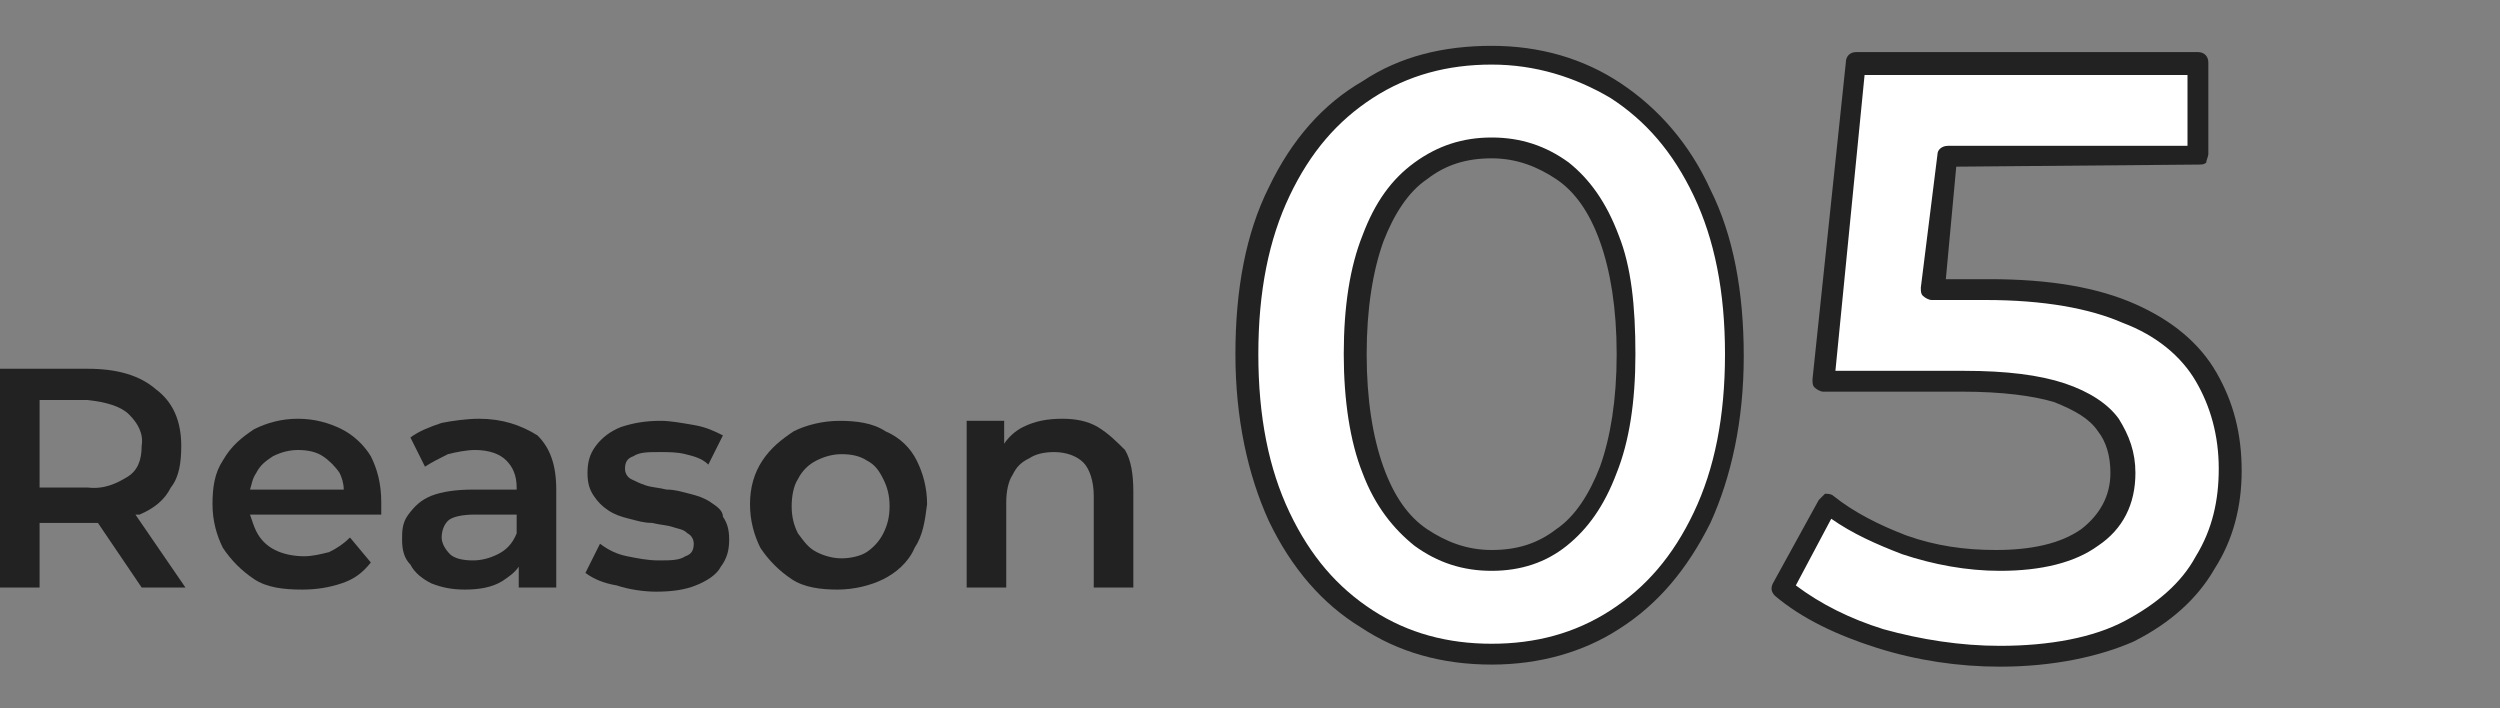
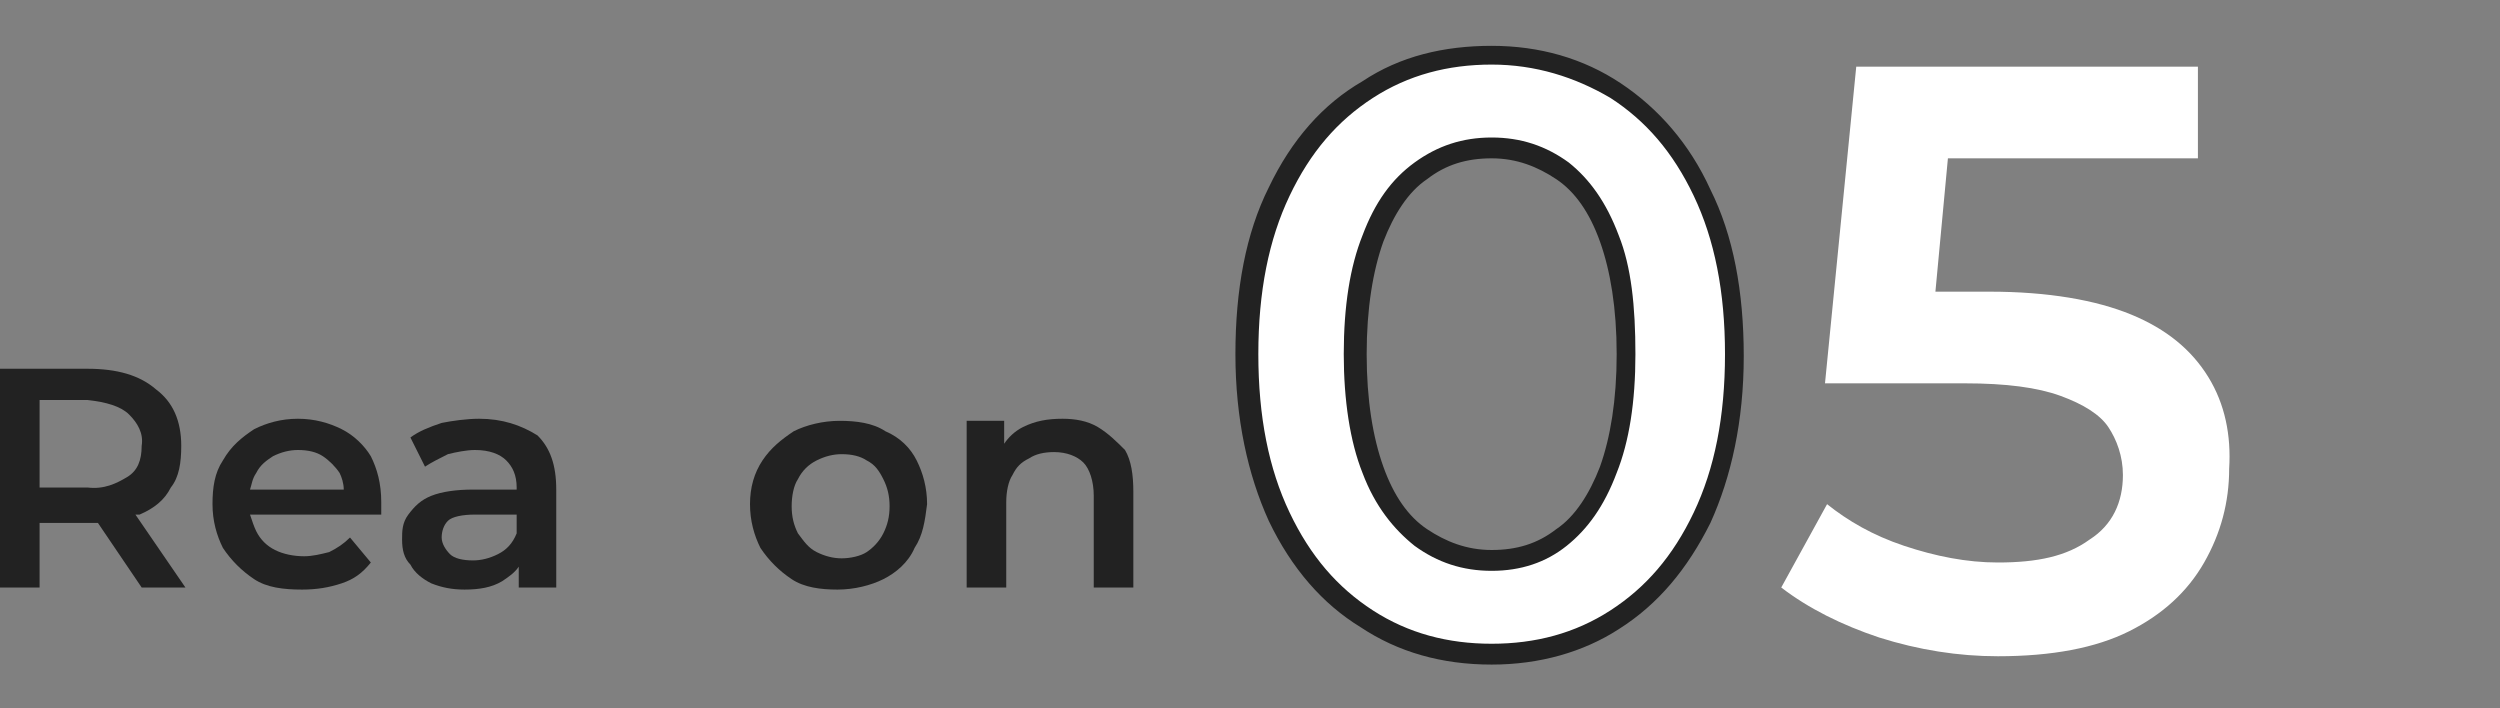
<svg xmlns="http://www.w3.org/2000/svg" version="1.1" id="レイヤー_1" x="0px" y="0px" viewBox="0 0 120 34" style="enable-background:new 0 0 120 34;" xml:space="preserve">
  <rect x="0" y="0" width="120" height="34" fill="#808080" stroke="none" />
  <style type="text/css">
	.st0{fill:#FFFFFF;}
	.st1{fill:#222222;}
</style>
  <g>
    <g id="_レイヤー_1">
      <g id="_レイヤー_3">
        <g>
          <g>
            <path class="st0" d="M77.6,4.3c-1.8-1.1-3.7-1.7-6-1.7c-2.2,0-4.2,0.6-6,1.7c-1.8,1.1-3.2,2.7-4.2,4.9c-1,2.1-1.6,4.8-1.6,7.8       s0.5,5.7,1.5,7.8c1,2.1,2.4,3.8,4.2,4.9c1.8,1.1,3.8,1.7,6,1.7c2.2,0,4.2-0.5,6-1.7c1.8-1.1,3.2-2.7,4.2-4.9       c1-2.1,1.6-4.8,1.6-7.8s-0.5-5.7-1.5-7.8C80.7,7.1,79.3,5.4,77.6,4.3L77.6,4.3L77.6,4.3z M77.2,22.6c-0.6,1.5-1.3,2.6-2.3,3.3       c-1,0.7-2.1,1.1-3.4,1.1c-1.3,0-2.4-0.4-3.4-1.1c-1-0.7-1.7-1.8-2.3-3.3c-0.6-1.5-0.8-3.3-0.8-5.6c0-2.2,0.3-4.1,0.9-5.6       s1.3-2.6,2.3-3.3c1-0.7,2.1-1.1,3.4-1.1S74,7.5,75,8.2c1,0.7,1.7,1.8,2.3,3.3c0.5,1.5,0.8,3.3,0.8,5.6S77.7,21.1,77.2,22.6       C77.2,22.6,77.2,22.6,77.2,22.6z" />
            <path class="st1" d="M71.6,31.9L71.6,31.9c-2.4,0-4.5-0.6-6.3-1.8C63.5,29,62,27.3,60.9,25c-1-2.2-1.6-4.9-1.6-8s0.5-5.8,1.6-8       C62,6.7,63.5,5,65.4,3.9c1.8-1.2,3.9-1.7,6.2-1.7h0c2.3,0,4.4,0.6,6.2,1.8l0,0c1.8,1.2,3.3,2.9,4.3,5.1c1.1,2.2,1.6,4.9,1.6,8       s-0.6,5.8-1.6,8c-1.1,2.2-2.5,3.9-4.4,5.1C76,31.3,73.9,31.9,71.6,31.9L71.6,31.9L71.6,31.9z M71.6,3.1c-2.1,0-4,0.5-5.7,1.6       c-1.7,1.1-3,2.6-4,4.7c-1,2.1-1.5,4.6-1.5,7.6s0.5,5.5,1.5,7.6c1,2.1,2.3,3.6,4,4.7c1.7,1.1,3.6,1.6,5.7,1.6h0       c2.1,0,4-0.5,5.7-1.6c1.7-1.1,3-2.6,4-4.7c1-2.1,1.5-4.6,1.5-7.6c0-3-0.5-5.5-1.5-7.6c-1-2.1-2.3-3.6-4-4.7l0,0       C75.6,3.7,73.7,3.1,71.6,3.1L71.6,3.1C71.6,3.1,71.6,3.1,71.6,3.1z M71.6,27.4L71.6,27.4c-1.4,0-2.6-0.4-3.7-1.2       c-1-0.8-1.9-1.9-2.5-3.5c-0.6-1.5-0.9-3.5-0.9-5.7c0-2.3,0.3-4.2,0.9-5.7c0.6-1.6,1.4-2.7,2.5-3.5C69,7,70.2,6.6,71.6,6.6h0       c1.4,0,2.6,0.4,3.7,1.2c1,0.8,1.8,1.9,2.4,3.5c0.6,1.5,0.8,3.4,0.8,5.7c0,2.3-0.3,4.2-0.9,5.7c-0.6,1.6-1.4,2.7-2.4,3.5       C74.2,27,73,27.4,71.6,27.4L71.6,27.4L71.6,27.4z M71.6,7.6c-1.2,0-2.2,0.3-3.1,1c-0.9,0.6-1.6,1.7-2.1,3       c-0.5,1.4-0.8,3.2-0.8,5.4c0,2.2,0.3,4,0.8,5.4c0.5,1.4,1.2,2.4,2.1,3c0.9,0.6,1.9,1,3.1,1h0c1.2,0,2.2-0.3,3.1-1       c0.9-0.6,1.6-1.7,2.1-3l0,0c0.5-1.4,0.8-3.2,0.8-5.4c0-2.2-0.3-4-0.8-5.4c-0.5-1.4-1.2-2.4-2.1-3C73.8,8,72.8,7.6,71.6,7.6       C71.6,7.6,71.6,7.6,71.6,7.6z" />
          </g>
          <g>
            <path class="st0" d="M106,18.1c-0.8-1.3-2-2.3-3.7-3c-1.7-0.7-4-1.1-6.8-1.1l-2.6,0l0.6-6.4l12,0l0-4.4l-16.4,0l-1.5,15.2       l6.7,0c2,0,3.5,0.2,4.6,0.6c1.1,0.4,1.9,0.9,2.3,1.5s0.7,1.4,0.7,2.3c0,1.3-0.5,2.4-1.6,3.1c-1.1,0.8-2.5,1.1-4.4,1.1       c-1.5,0-3-0.3-4.5-0.8s-2.7-1.2-3.7-2l-2.2,4c1.3,1,2.9,1.8,4.7,2.4c1.9,0.6,3.8,0.9,5.7,0.9c2.6,0,4.7-0.4,6.3-1.2       c1.6-0.8,2.8-1.9,3.6-3.3c0.8-1.4,1.2-2.9,1.2-4.5C107.1,20.9,106.8,19.4,106,18.1L106,18.1L106,18.1z" />
-             <path class="st1" d="M96,32L96,32c-2,0-4-0.3-5.9-0.9c-1.9-0.6-3.6-1.4-4.9-2.5C85,28.4,85,28.2,85.1,28l2.2-4       c0.1-0.1,0.2-0.2,0.3-0.3c0.1,0,0.3,0,0.4,0.1c1,0.8,2.2,1.4,3.5,1.9c1.4,0.5,2.8,0.7,4.3,0.7h0c1.7,0,3.1-0.3,4.1-1       c0.9-0.7,1.4-1.6,1.4-2.7c0-0.8-0.2-1.5-0.6-2c-0.4-0.6-1.1-1-2.1-1.4c-1-0.3-2.5-0.5-4.4-0.5l-6.7,0c-0.1,0-0.3-0.1-0.4-0.2       c-0.1-0.1-0.1-0.2-0.1-0.4L88.6,3c0-0.3,0.2-0.5,0.5-0.5l0,0l16.4,0c0.3,0,0.5,0.2,0.5,0.5l0,4.4c0,0.1-0.1,0.3-0.1,0.4       c-0.1,0.1-0.2,0.1-0.4,0.1l0,0L93.9,8l-0.5,5.4l2.1,0c2.9,0,5.2,0.4,7,1.2c1.8,0.8,3.1,1.9,3.9,3.3l0,0       c0.8,1.4,1.2,2.9,1.2,4.7c0,1.7-0.4,3.3-1.3,4.7c-0.8,1.4-2.1,2.6-3.9,3.5C100.8,31.5,98.6,32,96,32L96,32L96,32z M86.2,28.1       c1.2,0.9,2.6,1.6,4.2,2.1c1.8,0.5,3.7,0.8,5.6,0.8H96c2.4,0,4.5-0.4,6-1.2c1.5-0.8,2.7-1.8,3.4-3.1c0.8-1.3,1.1-2.7,1.1-4.2       c0-1.6-0.4-3-1.1-4.2l0,0c-0.7-1.2-1.9-2.2-3.5-2.8c-1.6-0.7-3.8-1.1-6.6-1.1l-2.6,0c-0.1,0-0.3-0.1-0.4-0.2       c-0.1-0.1-0.1-0.2-0.1-0.4L93,7.4C93,7.2,93.2,7,93.5,7l0,0L105,7l0-3.4l-15.5,0l-1.4,14.2l6.2,0c2,0,3.6,0.2,4.8,0.6       c1.2,0.4,2.1,1,2.6,1.7c0.5,0.8,0.8,1.6,0.8,2.6c0,1.5-0.6,2.7-1.8,3.5c-1.1,0.8-2.7,1.2-4.7,1.2h0c-1.6,0-3.2-0.3-4.7-0.8       c-1.3-0.5-2.4-1-3.4-1.7L86.2,28.1L86.2,28.1z" />
          </g>
        </g>
        <g>
          <path class="st1" d="M6.7,24.7c0.7-0.3,1.2-0.7,1.5-1.3c0.4-0.5,0.5-1.2,0.5-2c0-1.2-0.4-2.1-1.2-2.7c-0.8-0.7-1.9-1-3.3-1      l-4.3,0l0,10.5l2,0l0-3.1l2.4,0c0.1,0,0.3,0,0.4,0l2.1,3.1l2.1,0l-2.4-3.5C6.6,24.7,6.7,24.7,6.7,24.7      C6.7,24.7,6.7,24.7,6.7,24.7z M6.2,19.9c0.4,0.4,0.7,0.9,0.6,1.5c0,0.7-0.2,1.2-0.7,1.5s-1.1,0.6-1.9,0.5l-2.3,0l0-4.2l2.3,0      C5.1,19.3,5.8,19.5,6.2,19.9L6.2,19.9L6.2,19.9z" />
          <path class="st1" d="M16.4,20.6c-0.6-0.3-1.3-0.5-2.1-0.5c-0.8,0-1.5,0.2-2.1,0.5c-0.6,0.4-1.1,0.8-1.5,1.5      c-0.4,0.6-0.5,1.3-0.5,2.1s0.2,1.5,0.5,2.1c0.4,0.6,0.9,1.1,1.5,1.5s1.4,0.5,2.3,0.5c0.7,0,1.3-0.1,1.9-0.3s1-0.5,1.4-1l-1-1.2      c-0.3,0.3-0.6,0.5-1,0.7c-0.4,0.1-0.8,0.2-1.2,0.2c-0.5,0-1-0.1-1.4-0.3s-0.7-0.5-0.9-0.9c-0.1-0.2-0.2-0.5-0.3-0.8l6.3,0      c0-0.1,0-0.2,0-0.3c0-0.1,0-0.2,0-0.3c0-0.9-0.2-1.6-0.5-2.2C17.5,21.4,17,20.9,16.4,20.6C16.4,20.6,16.4,20.6,16.4,20.6z       M12.3,22.7c0.2-0.4,0.5-0.6,0.8-0.8c0.4-0.2,0.8-0.3,1.2-0.3c0.5,0,0.9,0.1,1.2,0.3c0.3,0.2,0.6,0.5,0.8,0.8      c0.1,0.2,0.2,0.5,0.2,0.8l-4.5,0C12.1,23.2,12.1,23,12.3,22.7L12.3,22.7L12.3,22.7z" />
          <path class="st1" d="M23,20.1c-0.6,0-1.3,0.1-1.8,0.2c-0.6,0.2-1.1,0.4-1.5,0.7l0.7,1.4c0.3-0.2,0.7-0.4,1.1-0.6      c0.4-0.1,0.9-0.2,1.3-0.2c0.7,0,1.2,0.2,1.5,0.5c0.3,0.3,0.5,0.7,0.5,1.3v0.1l-2.1,0c-0.8,0-1.5,0.1-2,0.3      c-0.5,0.2-0.8,0.5-1.1,0.9s-0.3,0.8-0.3,1.2c0,0.5,0.1,0.9,0.4,1.2c0.2,0.4,0.6,0.7,1,0.9c0.5,0.2,1,0.3,1.6,0.3      c0.7,0,1.3-0.1,1.8-0.4c0.3-0.2,0.6-0.4,0.8-0.7l0,1l1.8,0l0-4.7c0-1.2-0.3-2-0.9-2.6C25,20.4,24.1,20.1,23,20.1L23,20.1      L23,20.1z M23.9,26.6c-0.4,0.2-0.8,0.3-1.2,0.3c-0.5,0-0.9-0.1-1.1-0.3s-0.4-0.5-0.4-0.8c0-0.3,0.1-0.6,0.3-0.8      c0.2-0.2,0.7-0.3,1.3-0.3l2,0l0,0.9C24.6,26.1,24.3,26.4,23.9,26.6L23.9,26.6L23.9,26.6z" />
-           <path class="st1" d="M34.1,24.1c-0.3-0.2-0.6-0.3-1-0.4s-0.7-0.2-1.1-0.2c-0.4-0.1-0.7-0.1-1-0.2c-0.3-0.1-0.5-0.2-0.7-0.3      c-0.2-0.1-0.3-0.3-0.3-0.5c0-0.3,0.1-0.5,0.4-0.6c0.3-0.2,0.7-0.2,1.3-0.2c0.4,0,0.8,0,1.2,0.1c0.4,0.1,0.8,0.2,1.1,0.5l0.7-1.4      c-0.4-0.2-0.8-0.4-1.4-0.5c-0.6-0.1-1.1-0.2-1.6-0.2c-0.7,0-1.3,0.1-1.9,0.3c-0.5,0.2-0.9,0.5-1.2,0.9c-0.3,0.4-0.4,0.8-0.4,1.3      c0,0.5,0.1,0.8,0.3,1.1c0.2,0.3,0.4,0.5,0.7,0.7c0.3,0.2,0.6,0.3,1,0.4s0.7,0.2,1.1,0.2c0.4,0.1,0.7,0.1,1,0.2      c0.3,0.1,0.5,0.1,0.7,0.3c0.2,0.1,0.3,0.3,0.3,0.5c0,0.3-0.1,0.5-0.4,0.6c-0.3,0.2-0.7,0.2-1.3,0.2c-0.5,0-1-0.1-1.5-0.2      c-0.5-0.1-0.9-0.3-1.3-0.6l-0.7,1.4c0.4,0.3,0.9,0.5,1.5,0.6c0.6,0.2,1.3,0.3,1.9,0.3c0.8,0,1.4-0.1,1.9-0.3      c0.5-0.2,1-0.5,1.2-0.9c0.3-0.4,0.4-0.8,0.4-1.3c0-0.5-0.1-0.8-0.3-1.1C34.7,24.5,34.4,24.3,34.1,24.1L34.1,24.1L34.1,24.1z" />
          <path class="st1" d="M42.5,20.7c-0.6-0.4-1.4-0.5-2.2-0.5c-0.8,0-1.6,0.2-2.2,0.5c-0.6,0.4-1.1,0.8-1.5,1.4      c-0.4,0.6-0.6,1.3-0.6,2.1c0,0.8,0.2,1.5,0.5,2.1c0.4,0.6,0.9,1.1,1.5,1.5s1.4,0.5,2.2,0.5c0.8,0,1.6-0.2,2.2-0.5      s1.2-0.8,1.5-1.5c0.4-0.6,0.5-1.3,0.6-2.1c0-0.8-0.2-1.5-0.5-2.1C43.7,21.5,43.2,21,42.5,20.7C42.5,20.7,42.5,20.7,42.5,20.7z       M42.4,25.6c-0.2,0.4-0.5,0.7-0.8,0.9s-0.8,0.3-1.2,0.3c-0.4,0-0.8-0.1-1.2-0.3c-0.4-0.2-0.6-0.5-0.9-0.9      c-0.2-0.4-0.3-0.8-0.3-1.3c0-0.5,0.1-1,0.3-1.3c0.2-0.4,0.5-0.7,0.9-0.9c0.4-0.2,0.8-0.3,1.2-0.3c0.5,0,0.9,0.1,1.2,0.3      c0.4,0.2,0.6,0.5,0.8,0.9c0.2,0.4,0.3,0.8,0.3,1.3C42.7,24.8,42.6,25.2,42.4,25.6z" />
          <path class="st1" d="M52.7,20.5c-0.5-0.3-1.1-0.4-1.7-0.4c-0.7,0-1.3,0.1-1.9,0.4c-0.4,0.2-0.7,0.5-0.9,0.8l0-1.1l-1.8,0l0,8      l1.9,0l0-4.1c0-0.5,0.1-1,0.3-1.3c0.2-0.4,0.4-0.6,0.8-0.8c0.3-0.2,0.7-0.3,1.2-0.3c0.6,0,1.1,0.2,1.4,0.5s0.5,0.9,0.5,1.6      l0,4.4l1.9,0l0-4.6c0-0.8-0.1-1.5-0.4-2C53.6,21.2,53.2,20.8,52.7,20.5L52.7,20.5L52.7,20.5z" />
        </g>
      </g>
    </g>
  </g>
</svg>